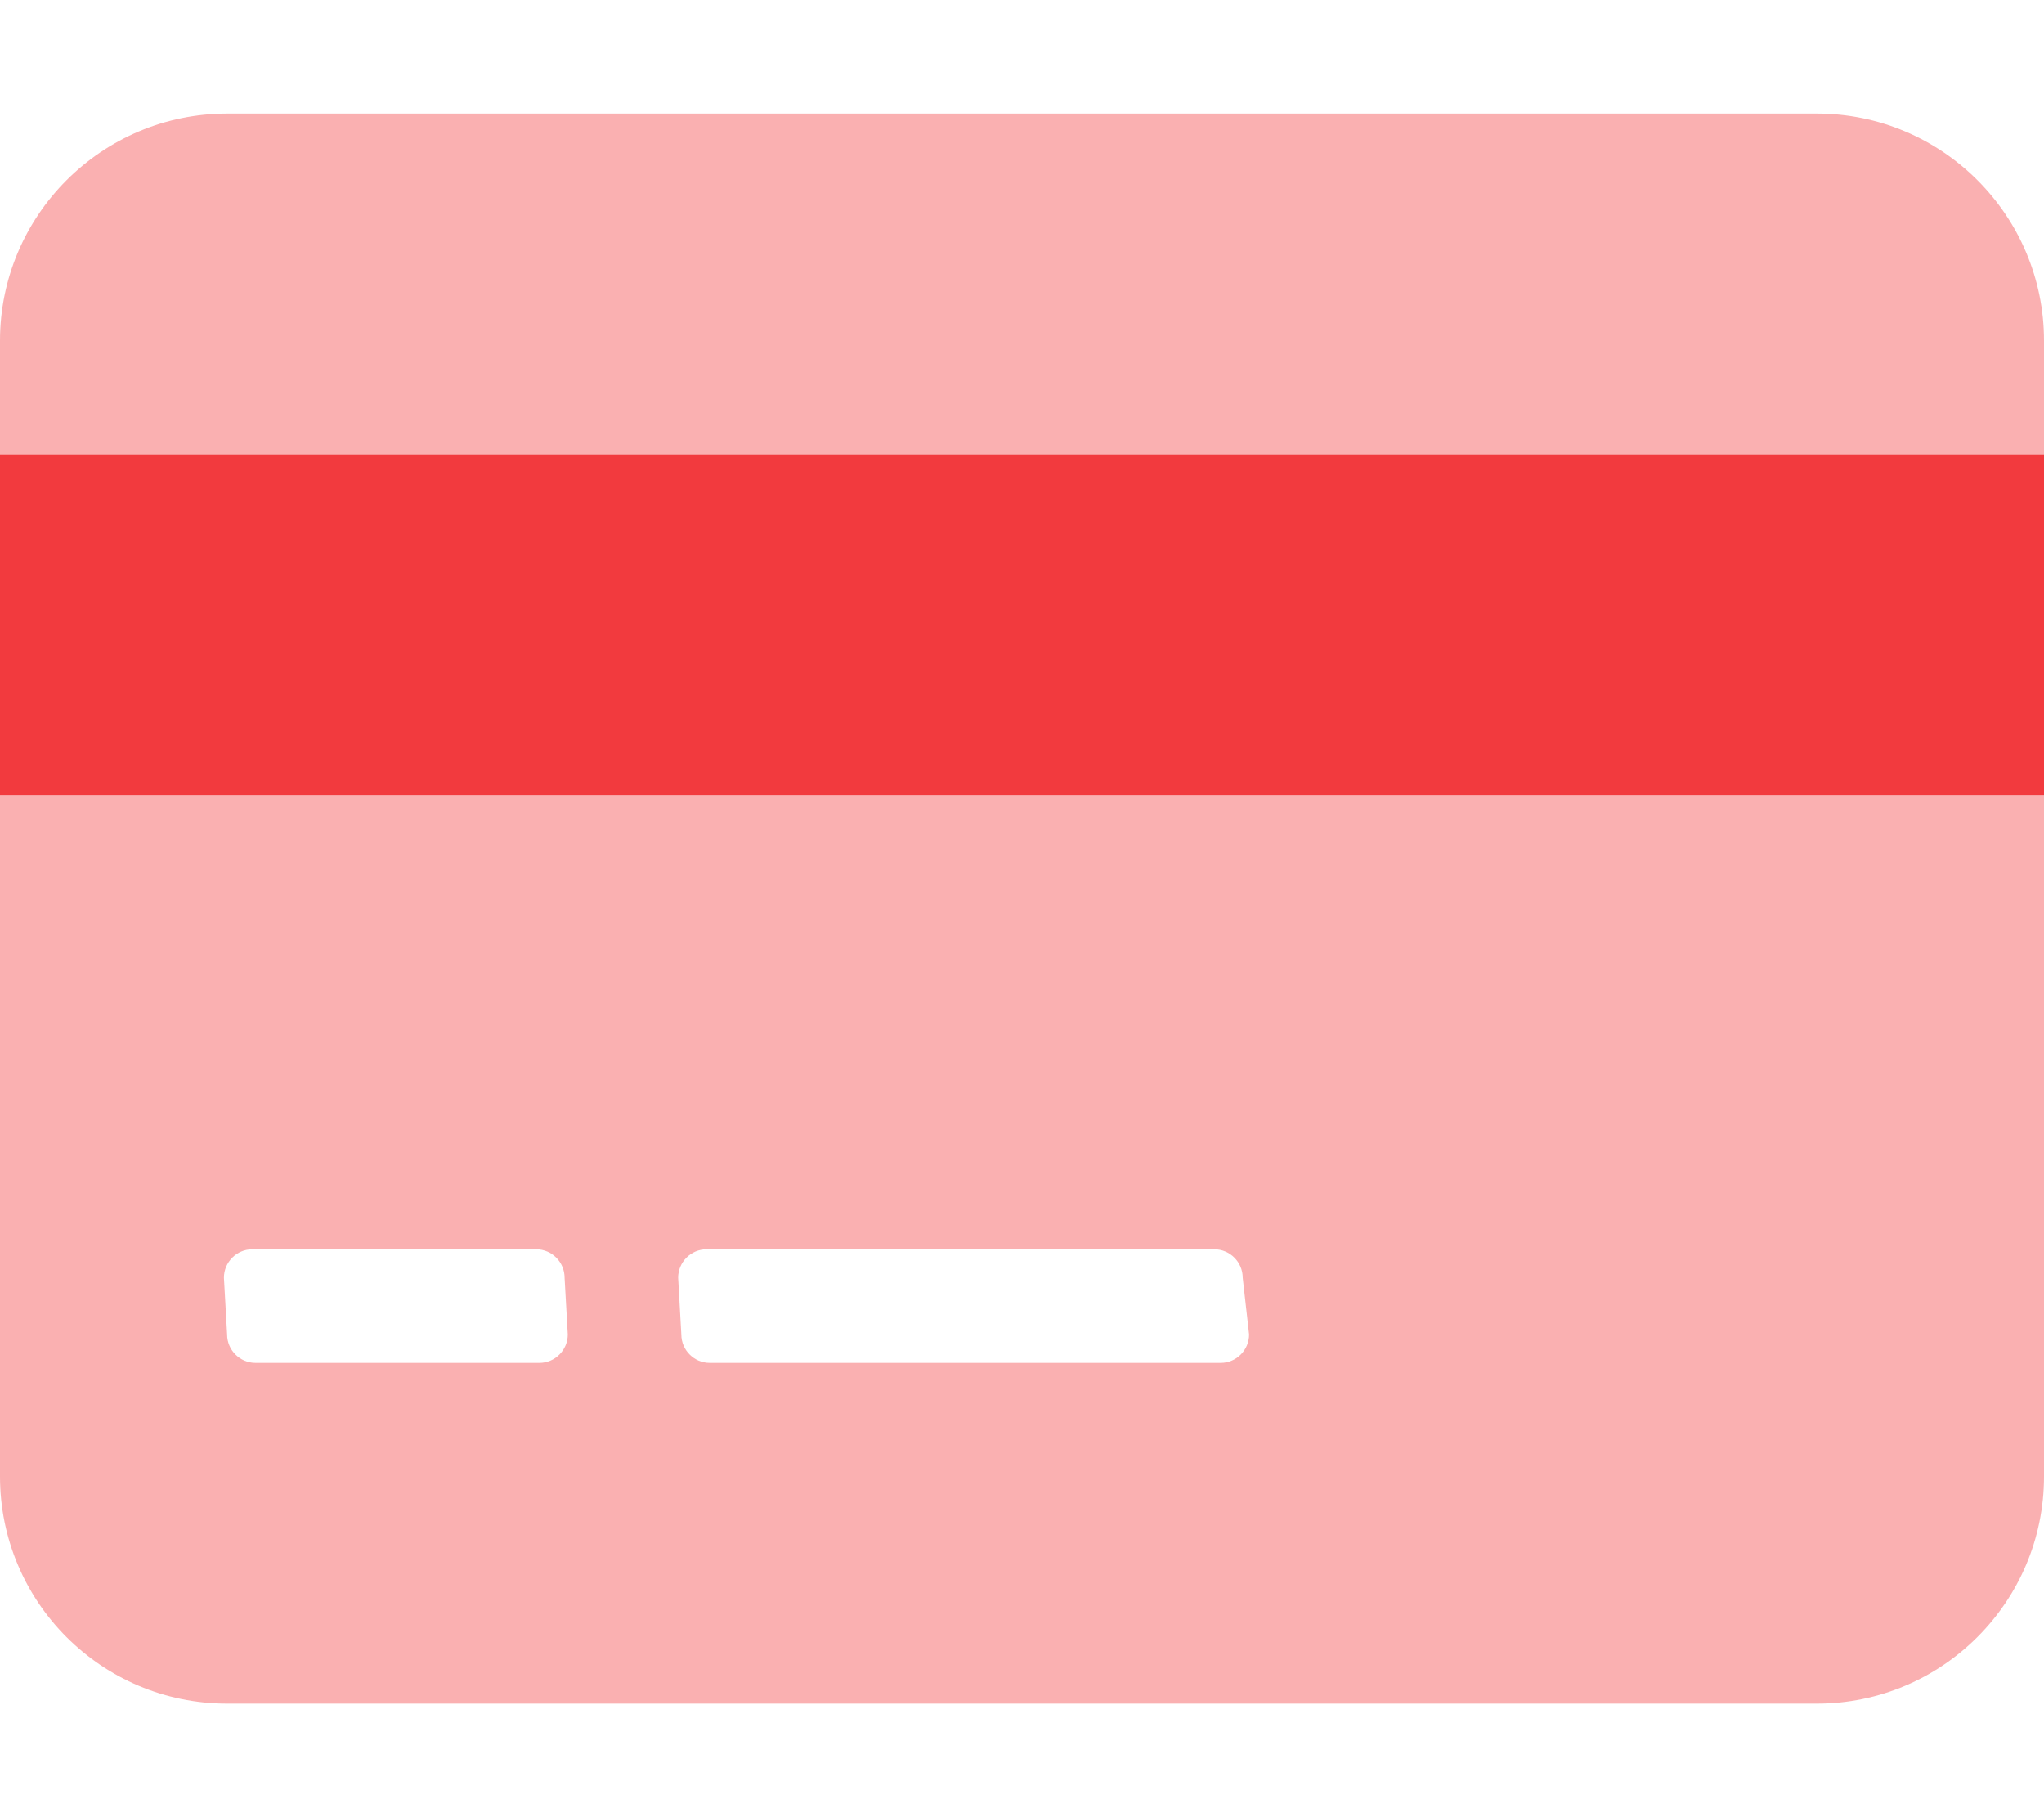
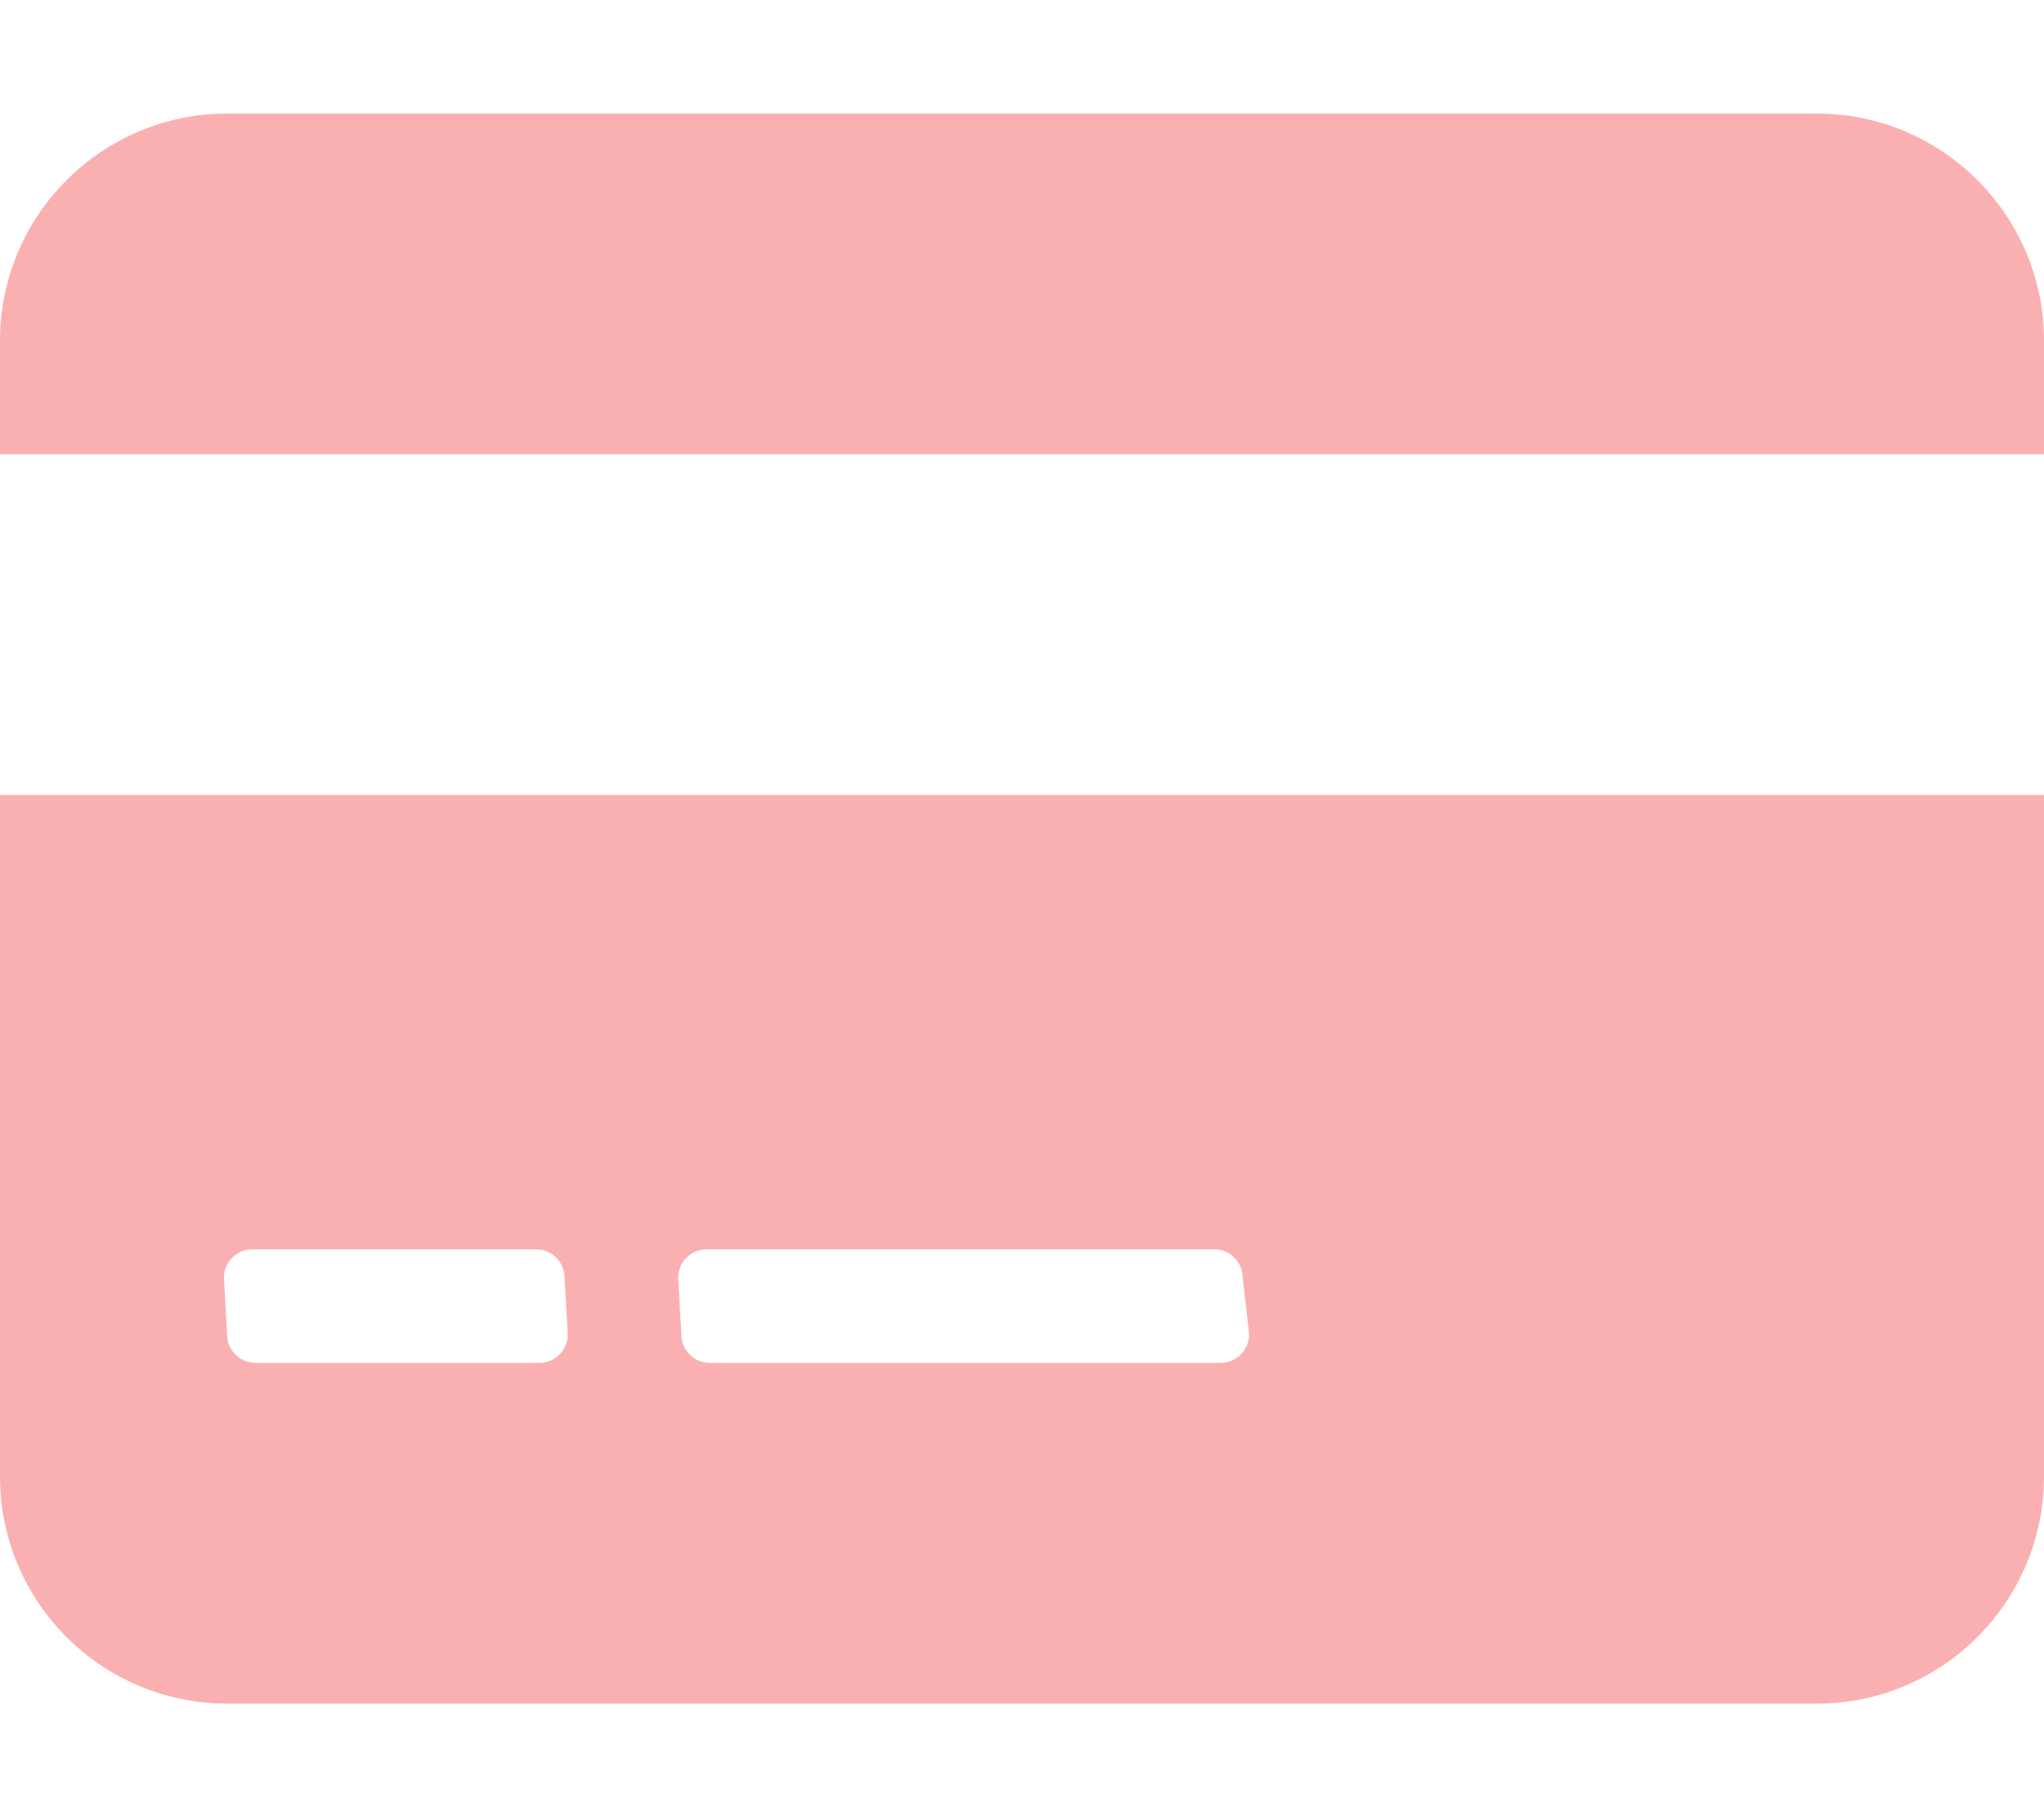
<svg xmlns="http://www.w3.org/2000/svg" version="1.1" id="Layer_1" x="0px" y="0px" viewBox="0 0 576 512" style="enable-background:new 0 0 576 512;" xml:space="preserve">
  <style type="text/css"> .st0{fill:#F23A3E;} .st1{opacity:0.4;fill:#F23A3E;enable-background:new ;} </style>
-   <path class="st0" d="M576,224H0v-96h576V224z" />
  <path class="st1" d="M512,32H64C28.7,32,0,60.7,0,96v32h576V96C576,60.7,547.3,32,512,32z M0,416c0,35.3,28.6,64,64,64h448 c35.3,0,64-28.7,64-64V224H0V416z M191.1,360c0-4.4,3.6-8,8-8h143.1c4.4,0,8,3.6,8,8l1.8,16c0,4.4-3.6,8-8,8H200c-4.4,0-8-3.6-8-8 L191.1,360z M63.1,360c0-4.4,3.6-8,8-8h80c4.4,0,8,3.6,8,8l0.9,16c0,4.4-3.6,8-8,8H72c-4.4,0-8-3.6-8-8L63.1,360z" />
</svg>